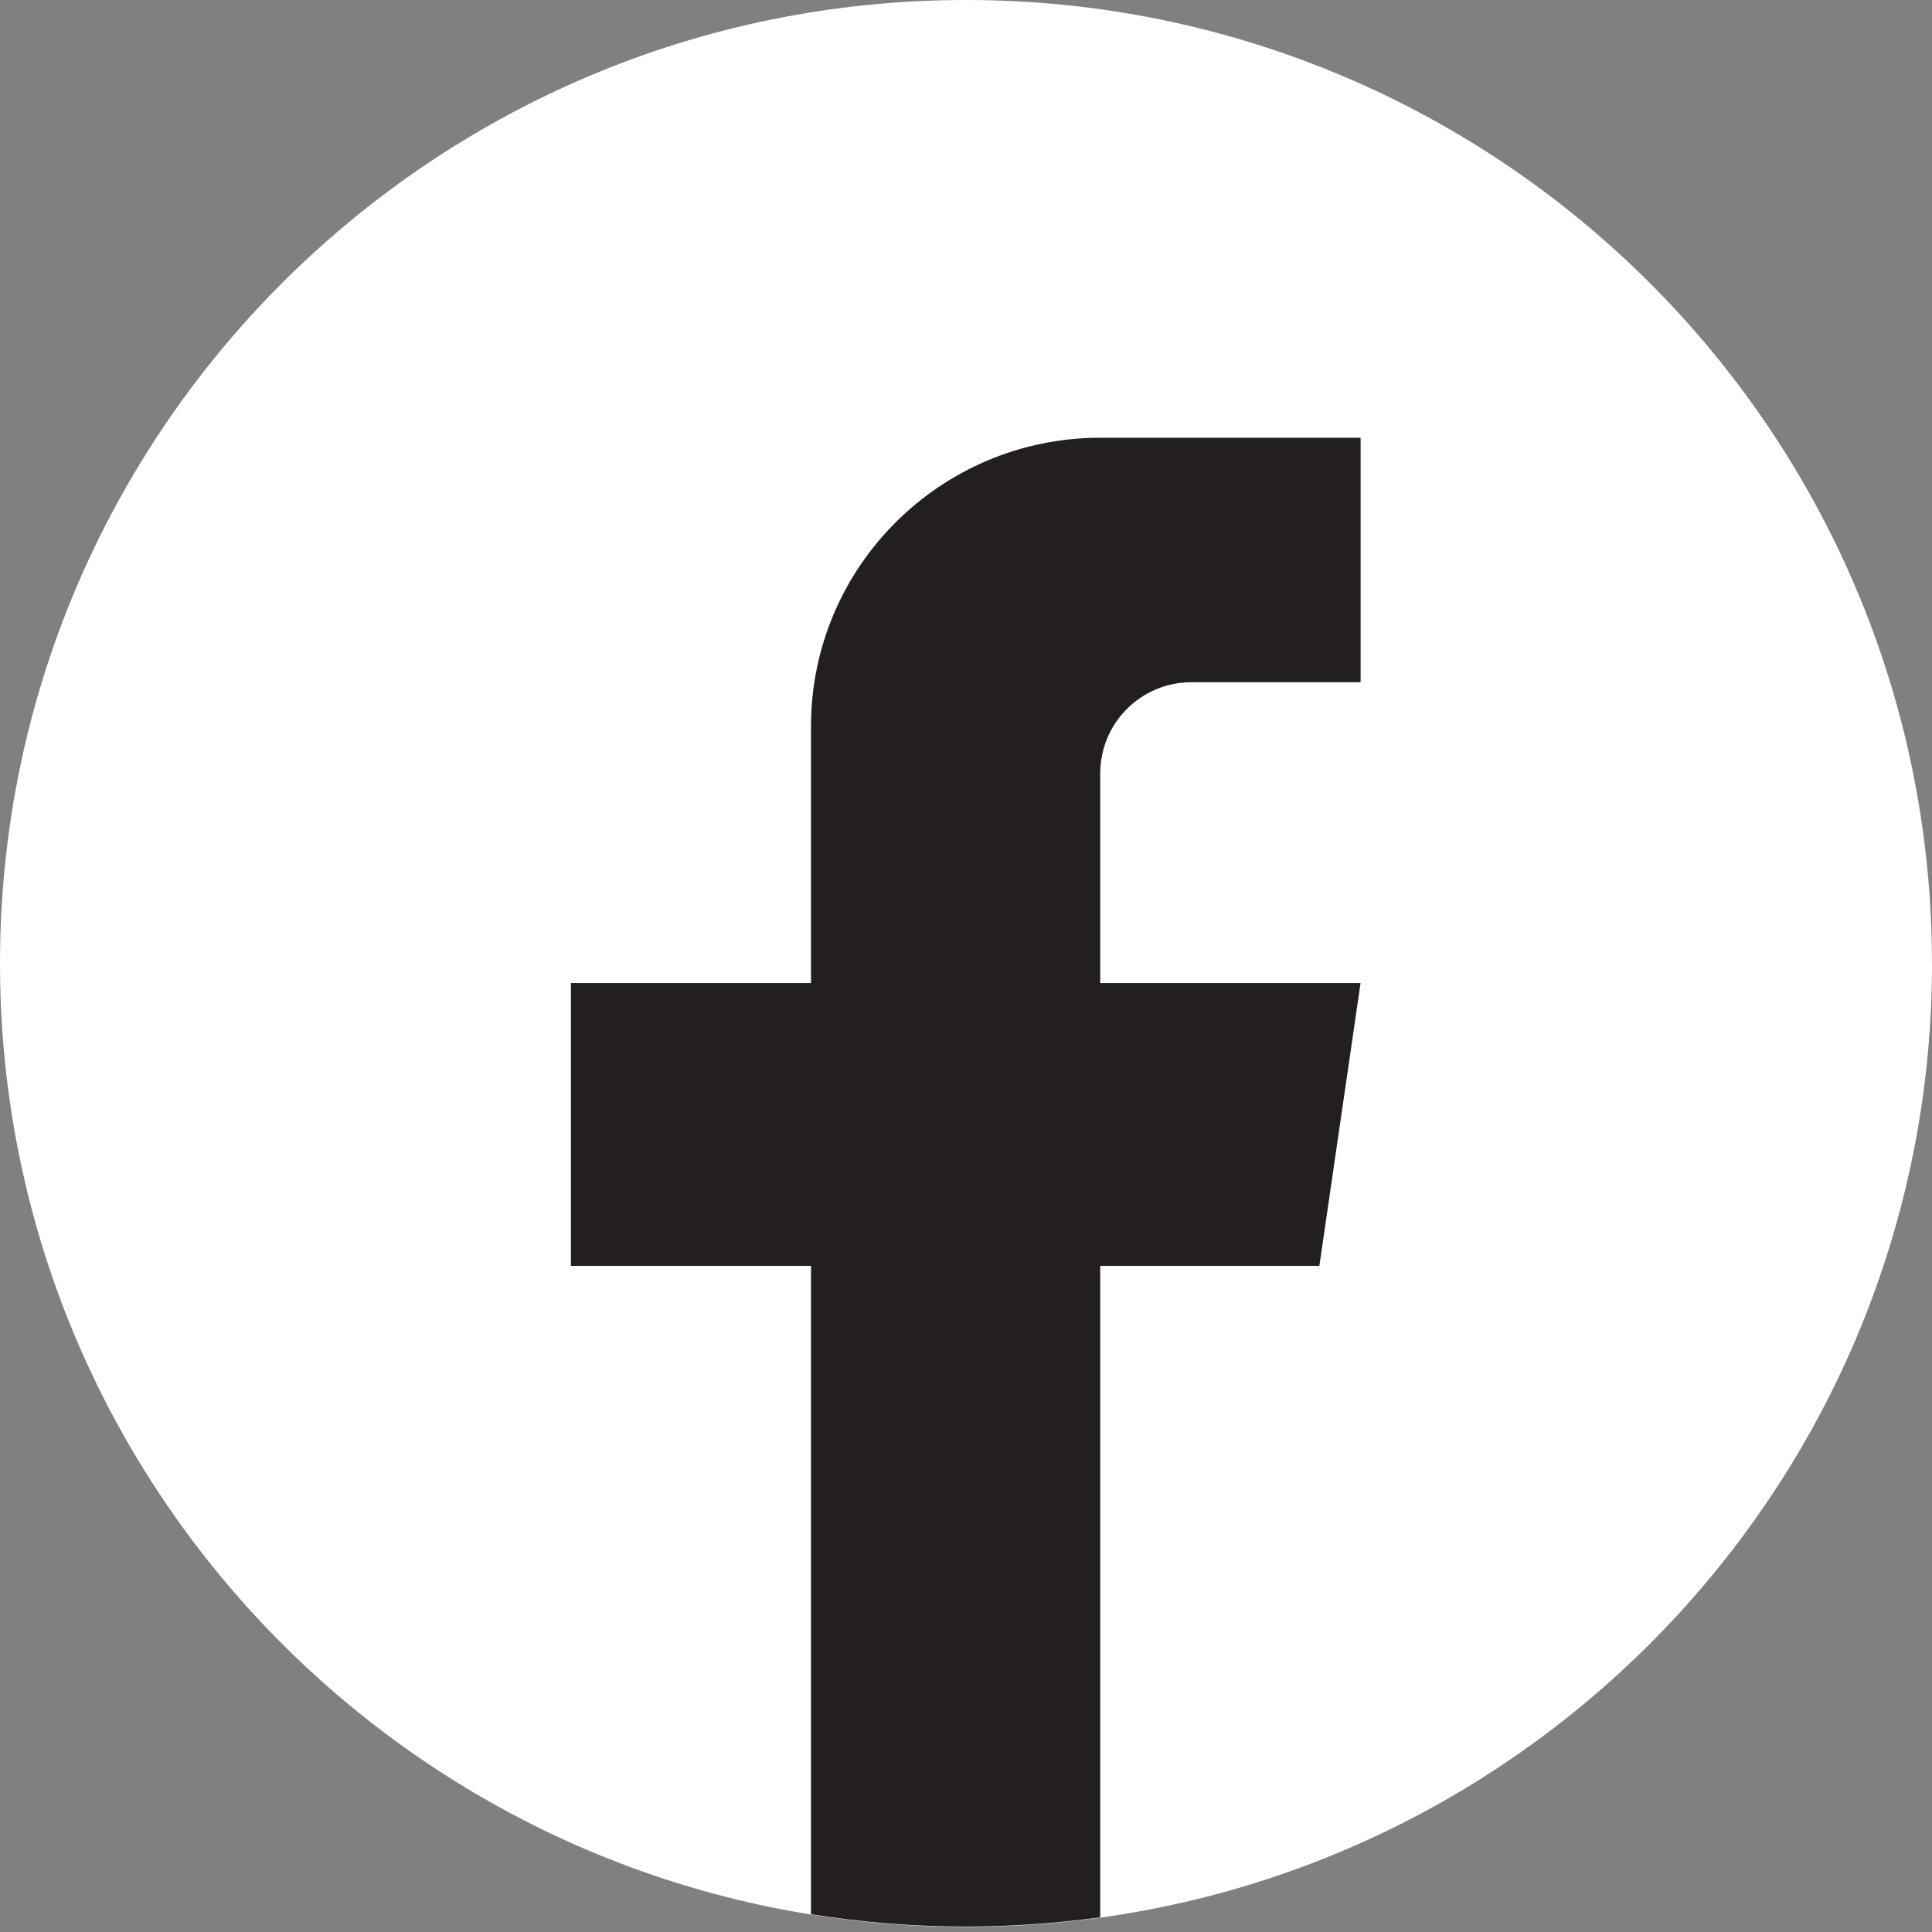
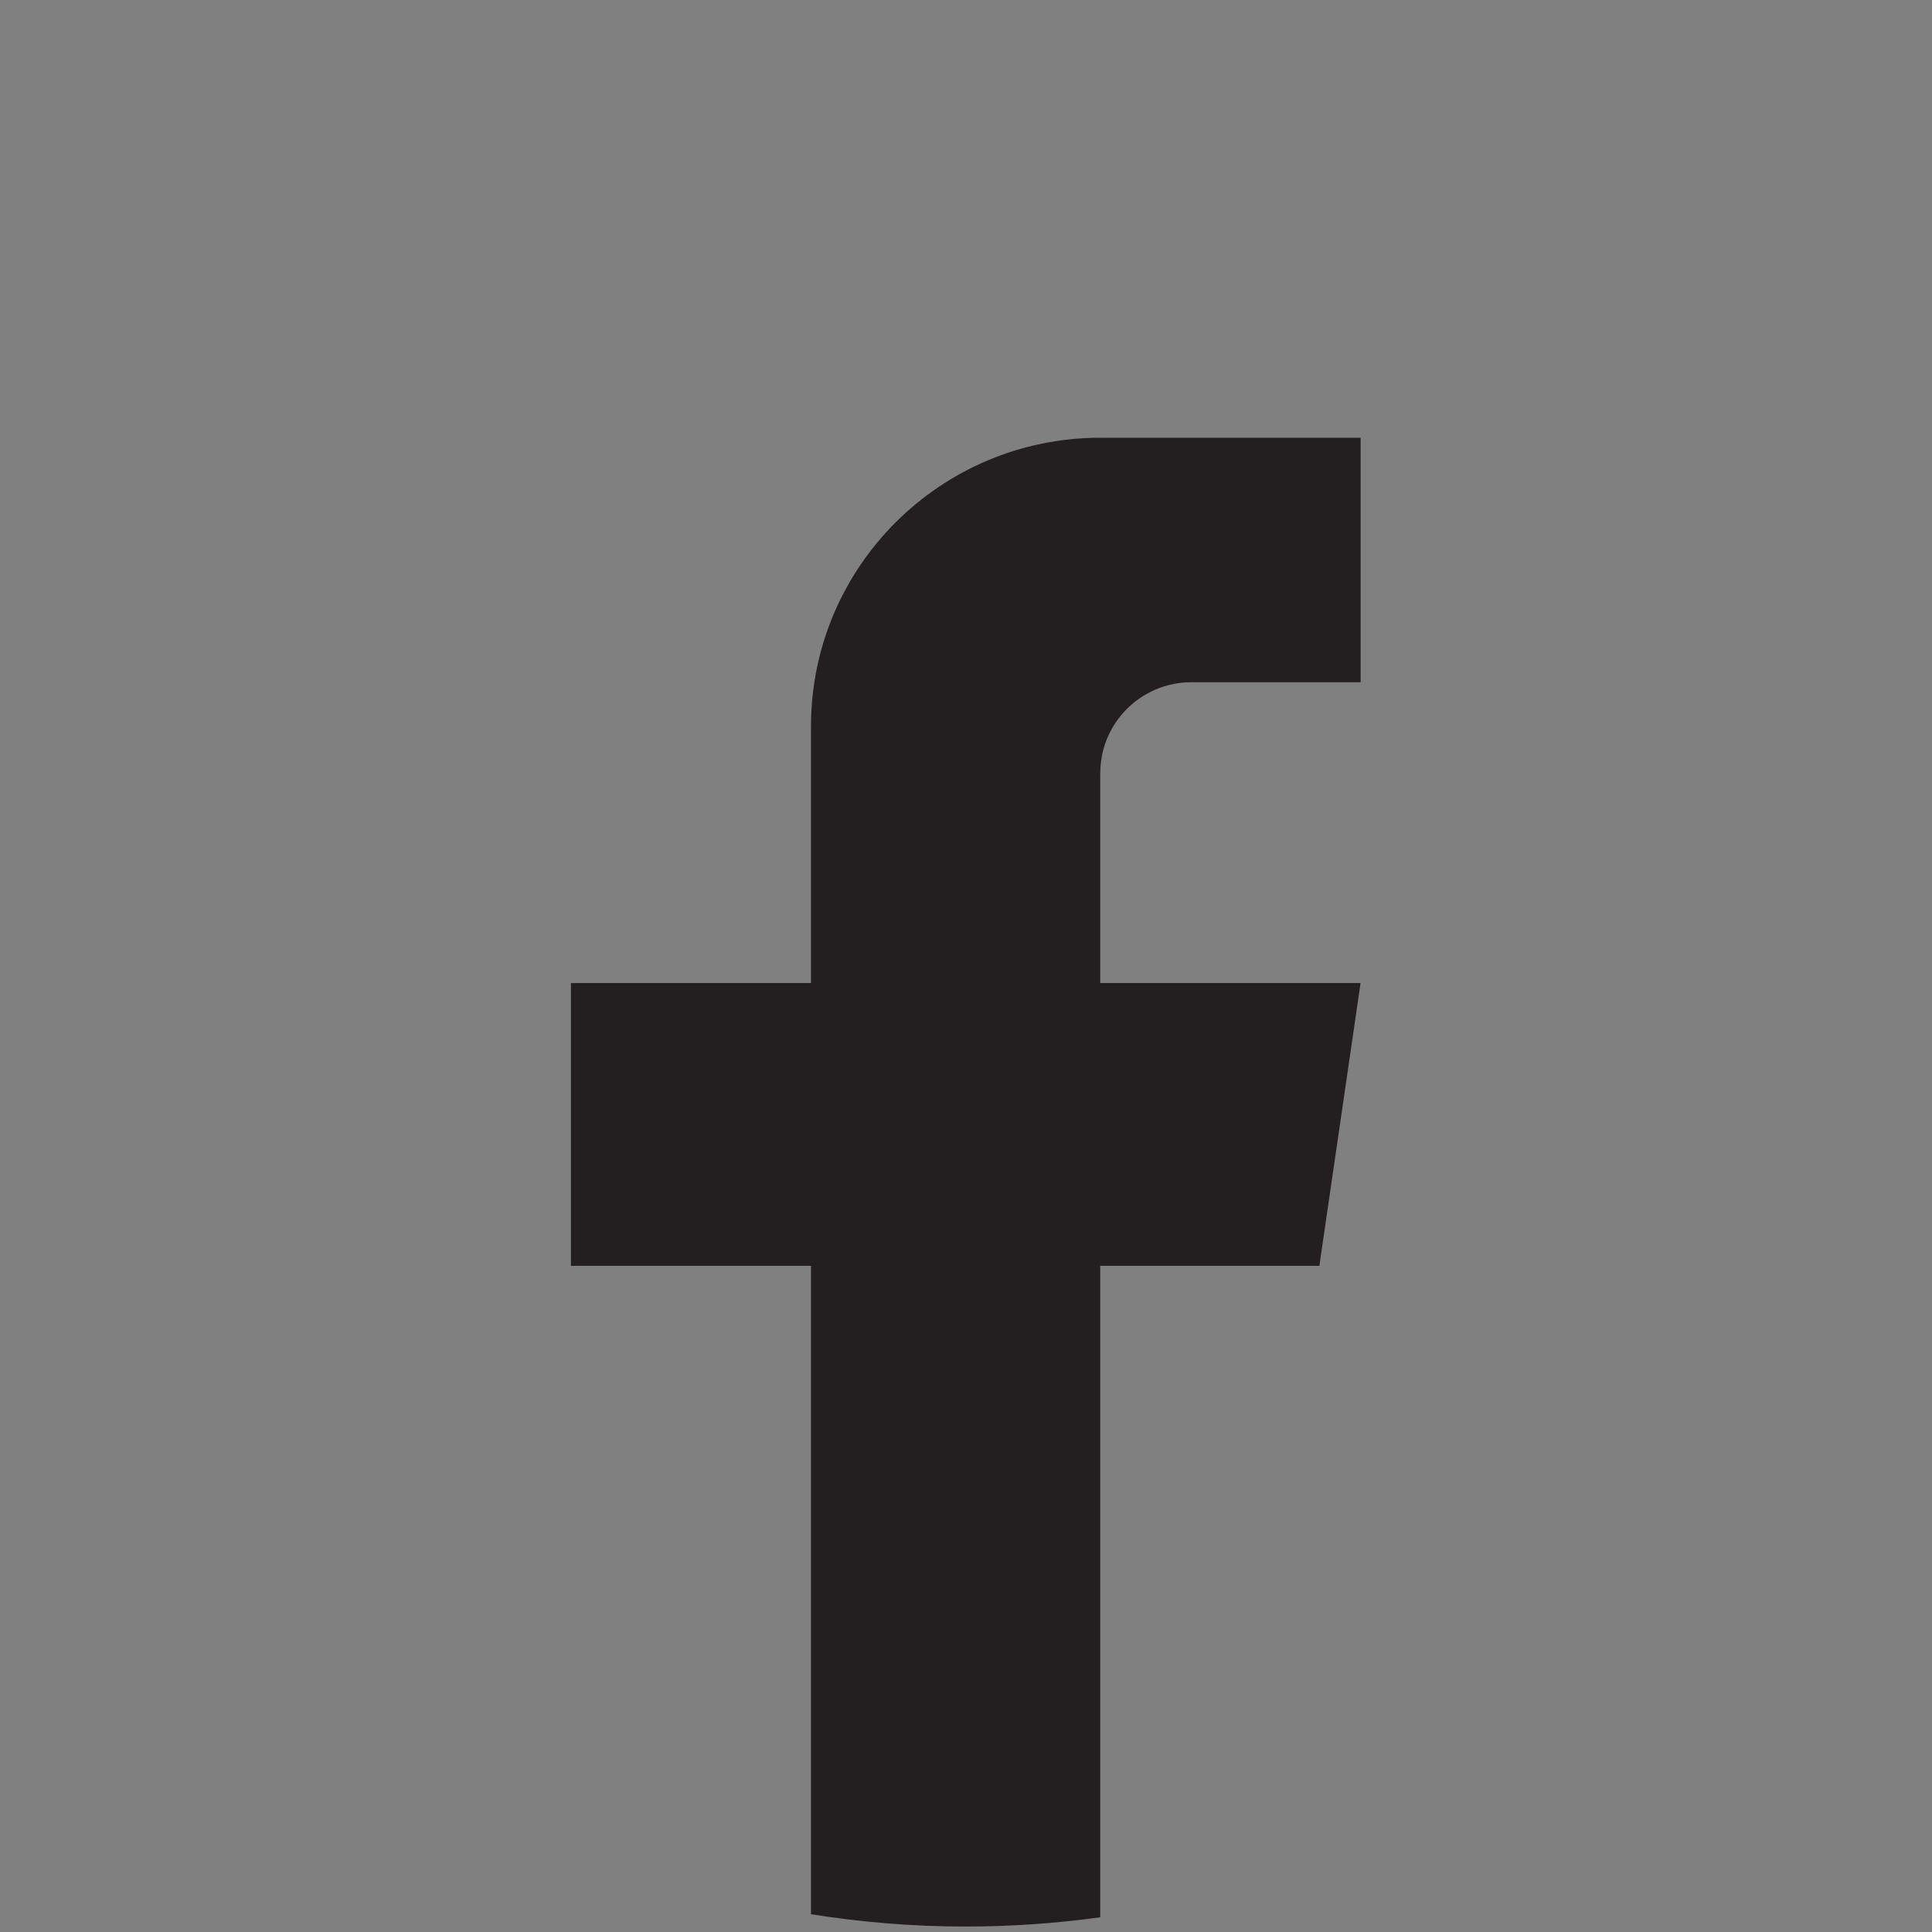
<svg xmlns="http://www.w3.org/2000/svg" width="40" height="40" viewBox="0 0 40 40" fill="none">
  <rect x="0" y="0" width="40" height="40" fill="#808080" stroke="none" />
-   <path d="M40 19.947C40 30.021 32.512 38.35 22.785 39.702C21.875 39.828 20.945 39.894 20.001 39.894C18.91 39.894 17.84 39.807 16.797 39.639C7.273 38.11 0 29.876 0 19.947C0 8.931 8.954 0 19.999 0C31.045 0 39.999 8.931 39.999 19.947H40Z" fill="white" />
-   <path d="M22.779 16.008V20.353H28.169L27.316 26.208H22.779V39.695C21.869 39.821 20.939 39.887 19.995 39.887C18.904 39.887 17.834 39.799 16.791 39.632V26.208H11.82V20.353H16.791V15.037C16.791 11.739 19.472 9.063 22.78 9.063V9.067C22.79 9.067 22.799 9.063 22.808 9.063H28.17V14.125H24.667C23.625 14.125 22.78 14.967 22.78 16.007L22.779 16.008Z" fill="#231F20" />
+   <path d="M22.779 16.008V20.353H28.169L27.316 26.208H22.779V39.695C21.869 39.821 20.939 39.887 19.995 39.887C18.904 39.887 17.834 39.799 16.791 39.632V26.208H11.82V20.353H16.791V15.037C16.791 11.739 19.472 9.063 22.78 9.063V9.067C22.79 9.067 22.799 9.063 22.808 9.063H28.17V14.125H24.667C23.625 14.125 22.78 14.967 22.78 16.007Z" fill="#231F20" />
</svg>